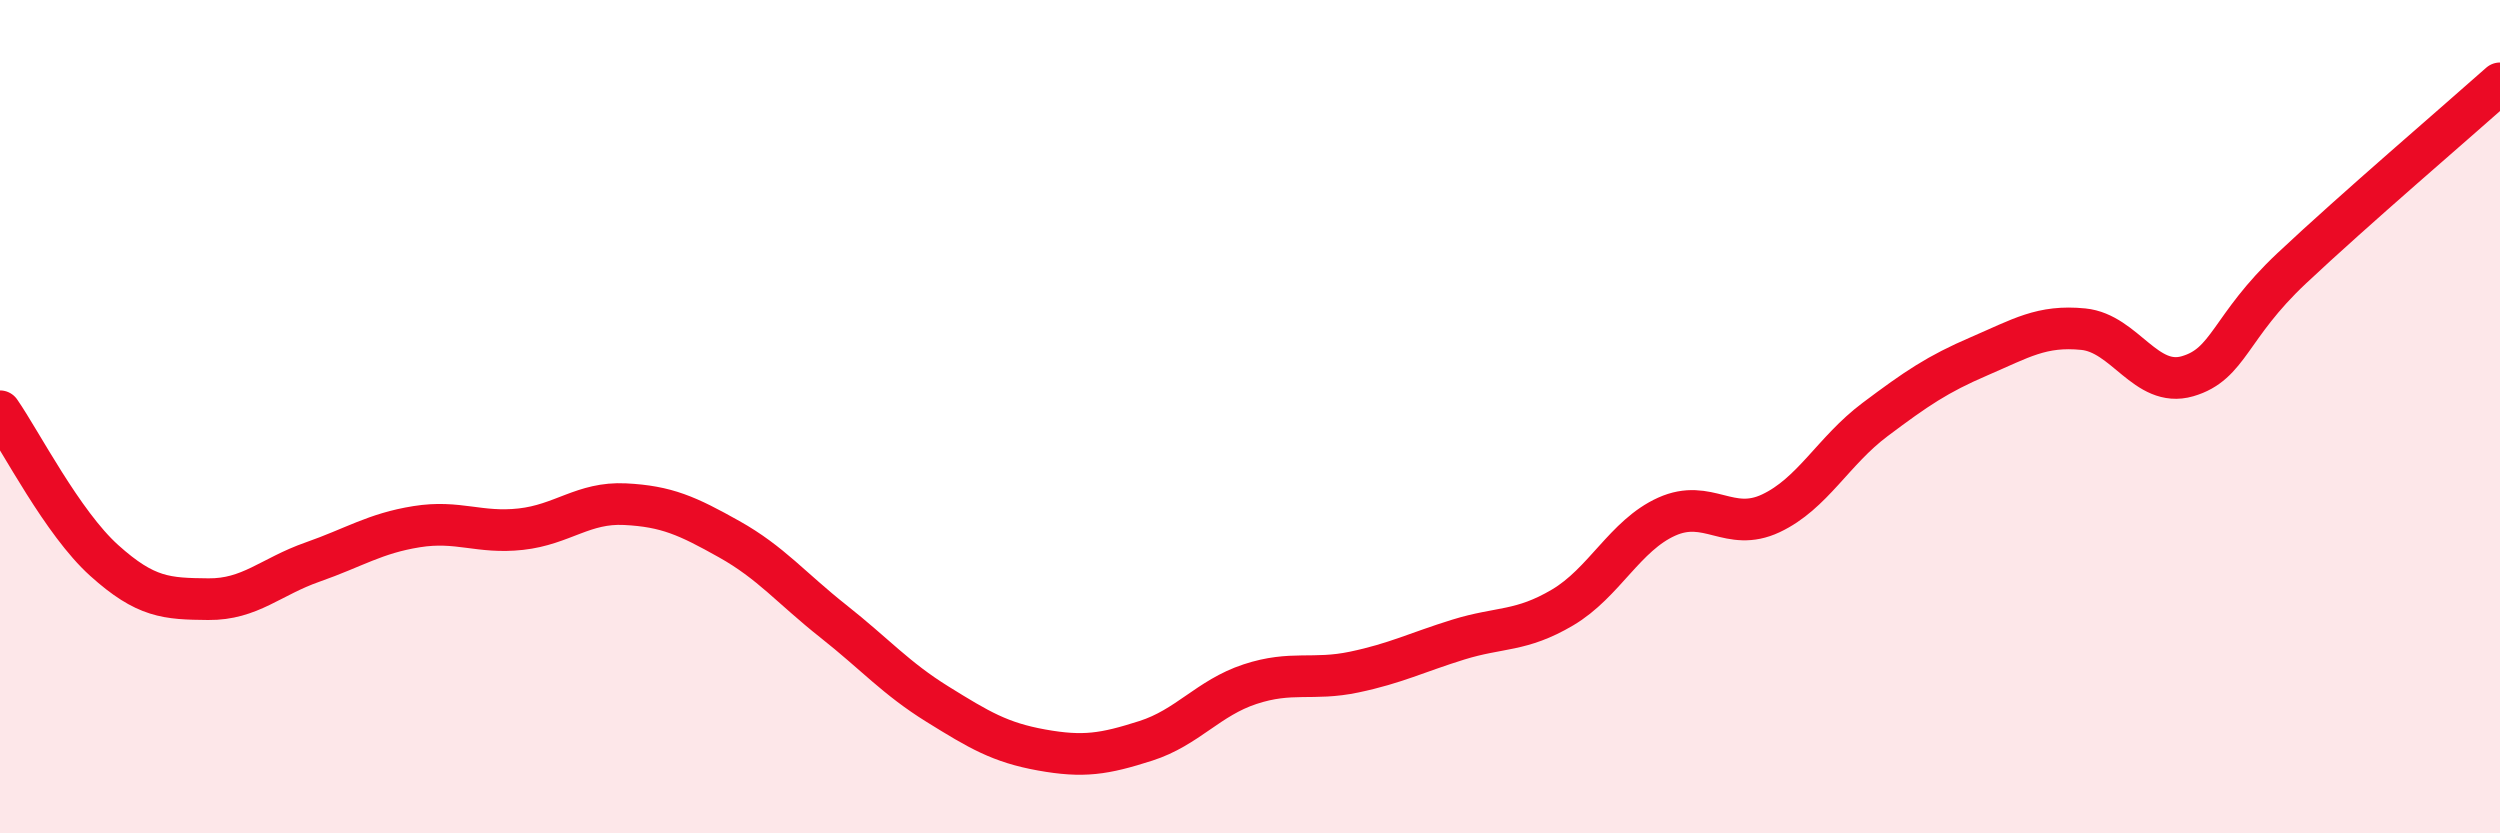
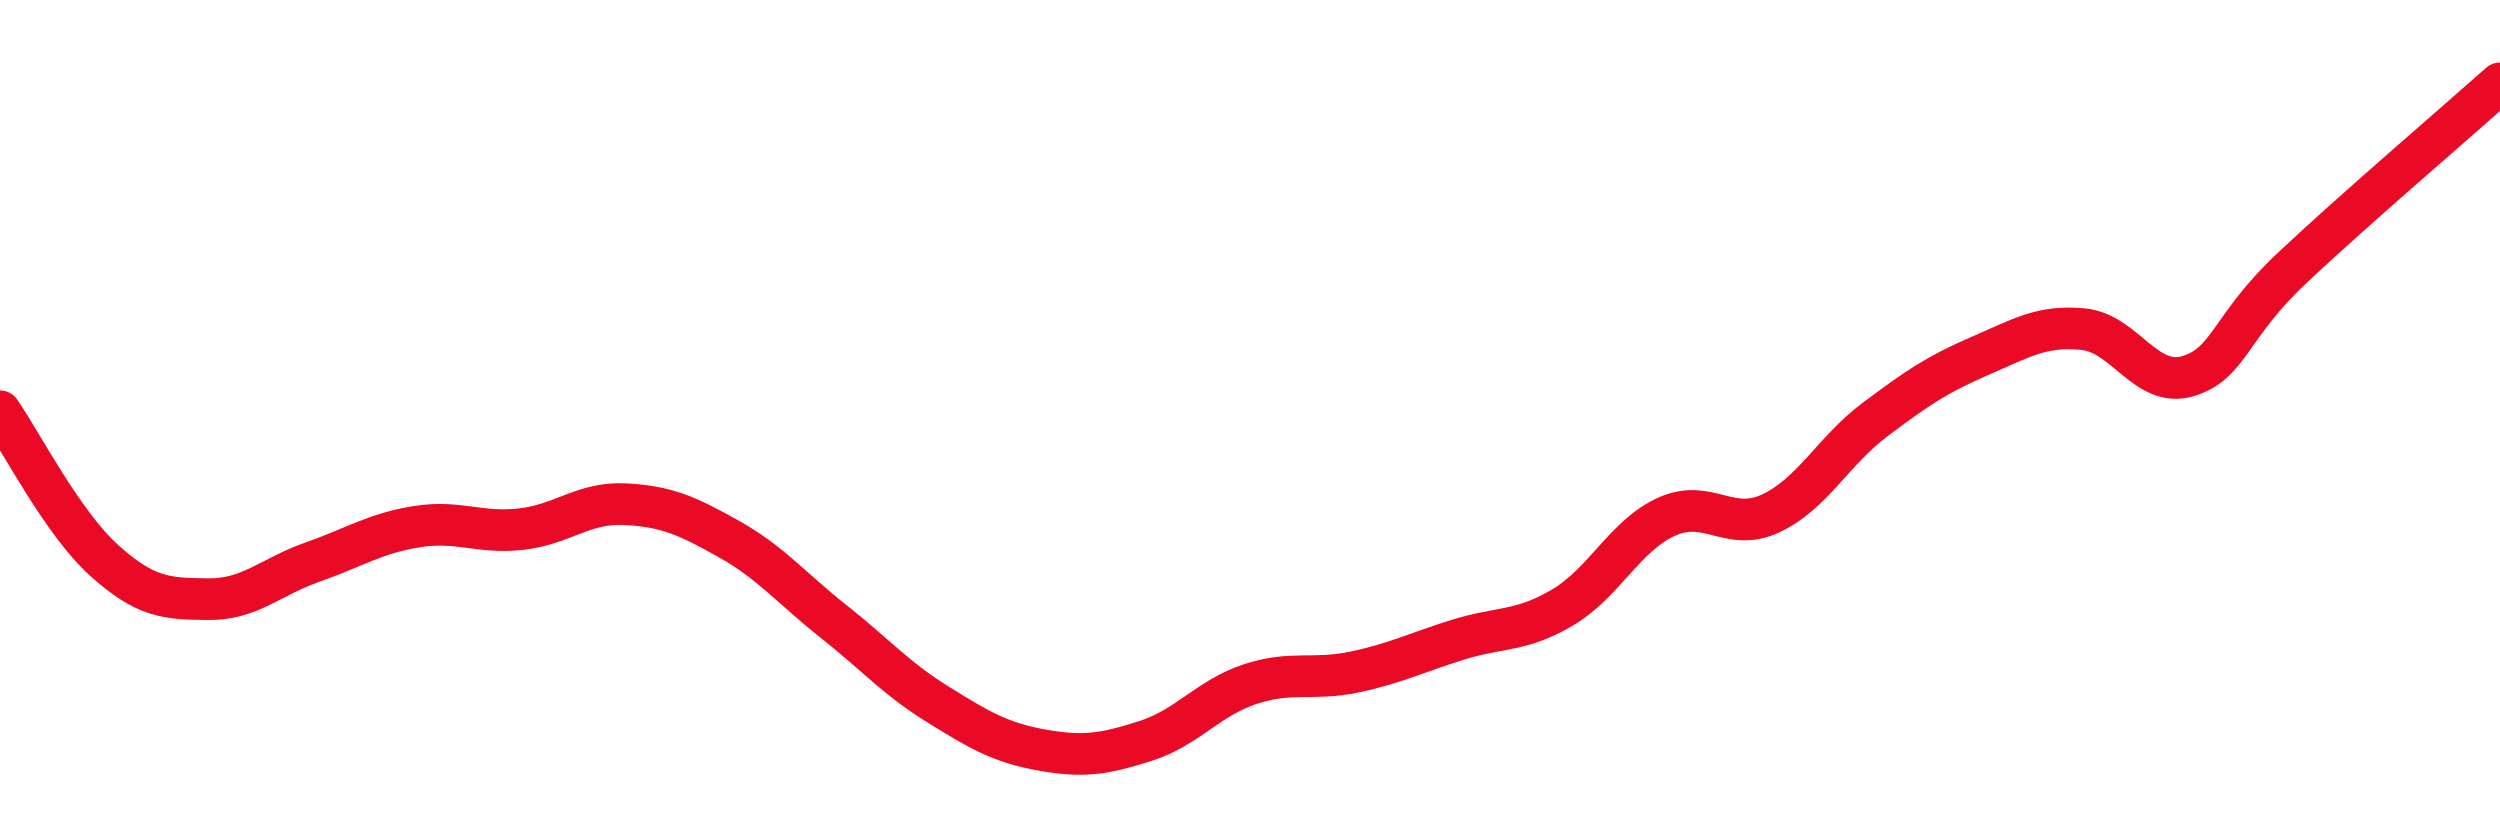
<svg xmlns="http://www.w3.org/2000/svg" width="60" height="20" viewBox="0 0 60 20">
-   <path d="M 0,9.87 C 0.5,10.59 1.5,12.55 2.5,13.45 C 3.5,14.35 4,14.37 5,14.38 C 6,14.39 6.5,13.84 7.5,13.49 C 8.5,13.14 9,12.8 10,12.64 C 11,12.48 11.5,12.81 12.5,12.7 C 13.5,12.59 14,12.05 15,12.1 C 16,12.15 16.5,12.38 17.5,12.94 C 18.5,13.5 19,14.12 20,14.91 C 21,15.7 21.5,16.28 22.5,16.9 C 23.5,17.52 24,17.82 25,18 C 26,18.18 26.5,18.1 27.5,17.78 C 28.5,17.46 29,16.75 30,16.42 C 31,16.09 31.5,16.34 32.5,16.13 C 33.5,15.92 34,15.66 35,15.35 C 36,15.04 36.5,15.17 37.5,14.58 C 38.5,13.99 39,12.85 40,12.4 C 41,11.95 41.5,12.79 42.5,12.32 C 43.5,11.85 44,10.82 45,10.07 C 46,9.32 46.5,8.98 47.5,8.55 C 48.5,8.12 49,7.8 50,7.9 C 51,8 51.5,9.32 52.5,9.03 C 53.5,8.74 53.5,7.85 55,6.44 C 56.5,5.03 59,2.89 60,2L60 20L0 20Z" fill="#EB0A25" opacity="0.1" stroke-linecap="round" stroke-linejoin="round" />
  <path d="M 0,9.87 C 0.5,10.59 1.5,12.55 2.5,13.45 C 3.5,14.35 4,14.37 5,14.38 C 6,14.39 6.5,13.84 7.5,13.49 C 8.5,13.14 9,12.8 10,12.64 C 11,12.48 11.5,12.81 12.5,12.7 C 13.5,12.59 14,12.05 15,12.1 C 16,12.15 16.5,12.38 17.5,12.94 C 18.5,13.5 19,14.12 20,14.91 C 21,15.7 21.5,16.28 22.5,16.9 C 23.5,17.52 24,17.82 25,18 C 26,18.18 26.5,18.1 27.5,17.78 C 28.5,17.46 29,16.75 30,16.42 C 31,16.09 31.5,16.34 32.5,16.13 C 33.5,15.92 34,15.66 35,15.35 C 36,15.04 36.5,15.17 37.5,14.58 C 38.5,13.99 39,12.85 40,12.4 C 41,11.95 41.5,12.79 42.5,12.32 C 43.5,11.85 44,10.82 45,10.07 C 46,9.32 46.5,8.98 47.5,8.55 C 48.5,8.12 49,7.8 50,7.9 C 51,8 51.5,9.32 52.5,9.03 C 53.5,8.74 53.5,7.85 55,6.44 C 56.5,5.03 59,2.89 60,2" stroke="#EB0A25" stroke-width="1" fill="none" stroke-linecap="round" stroke-linejoin="round" />
</svg>